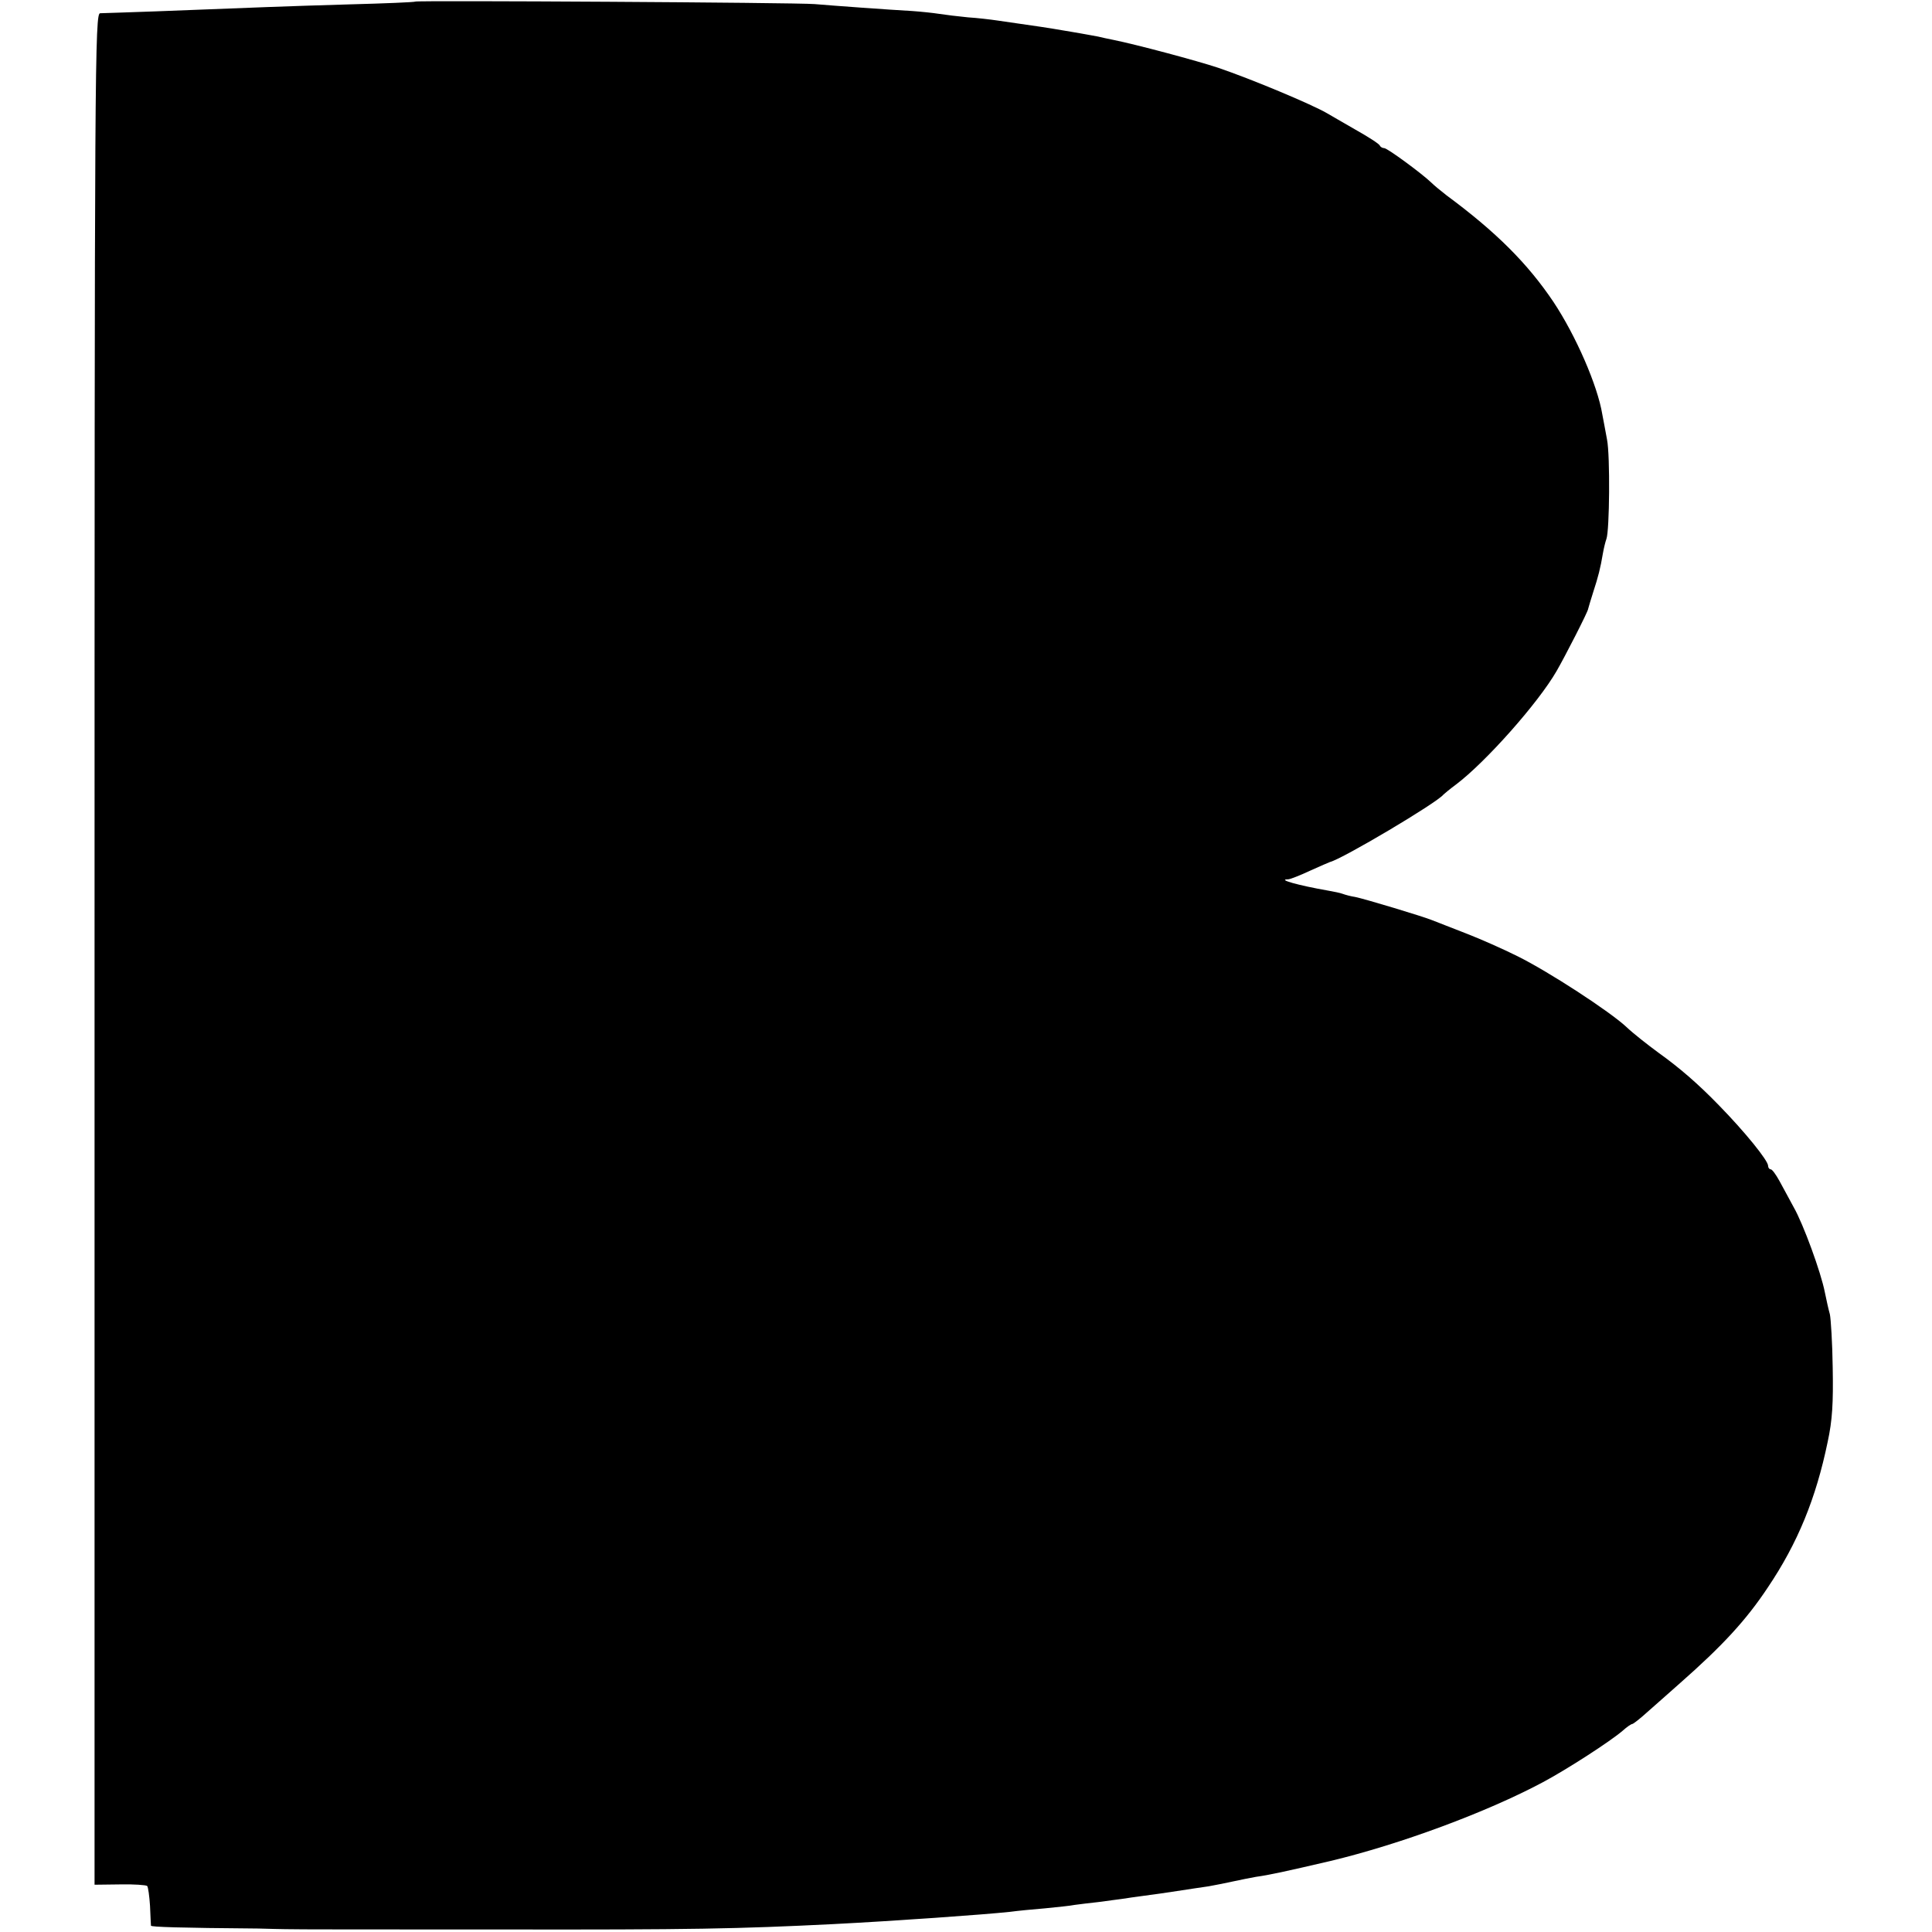
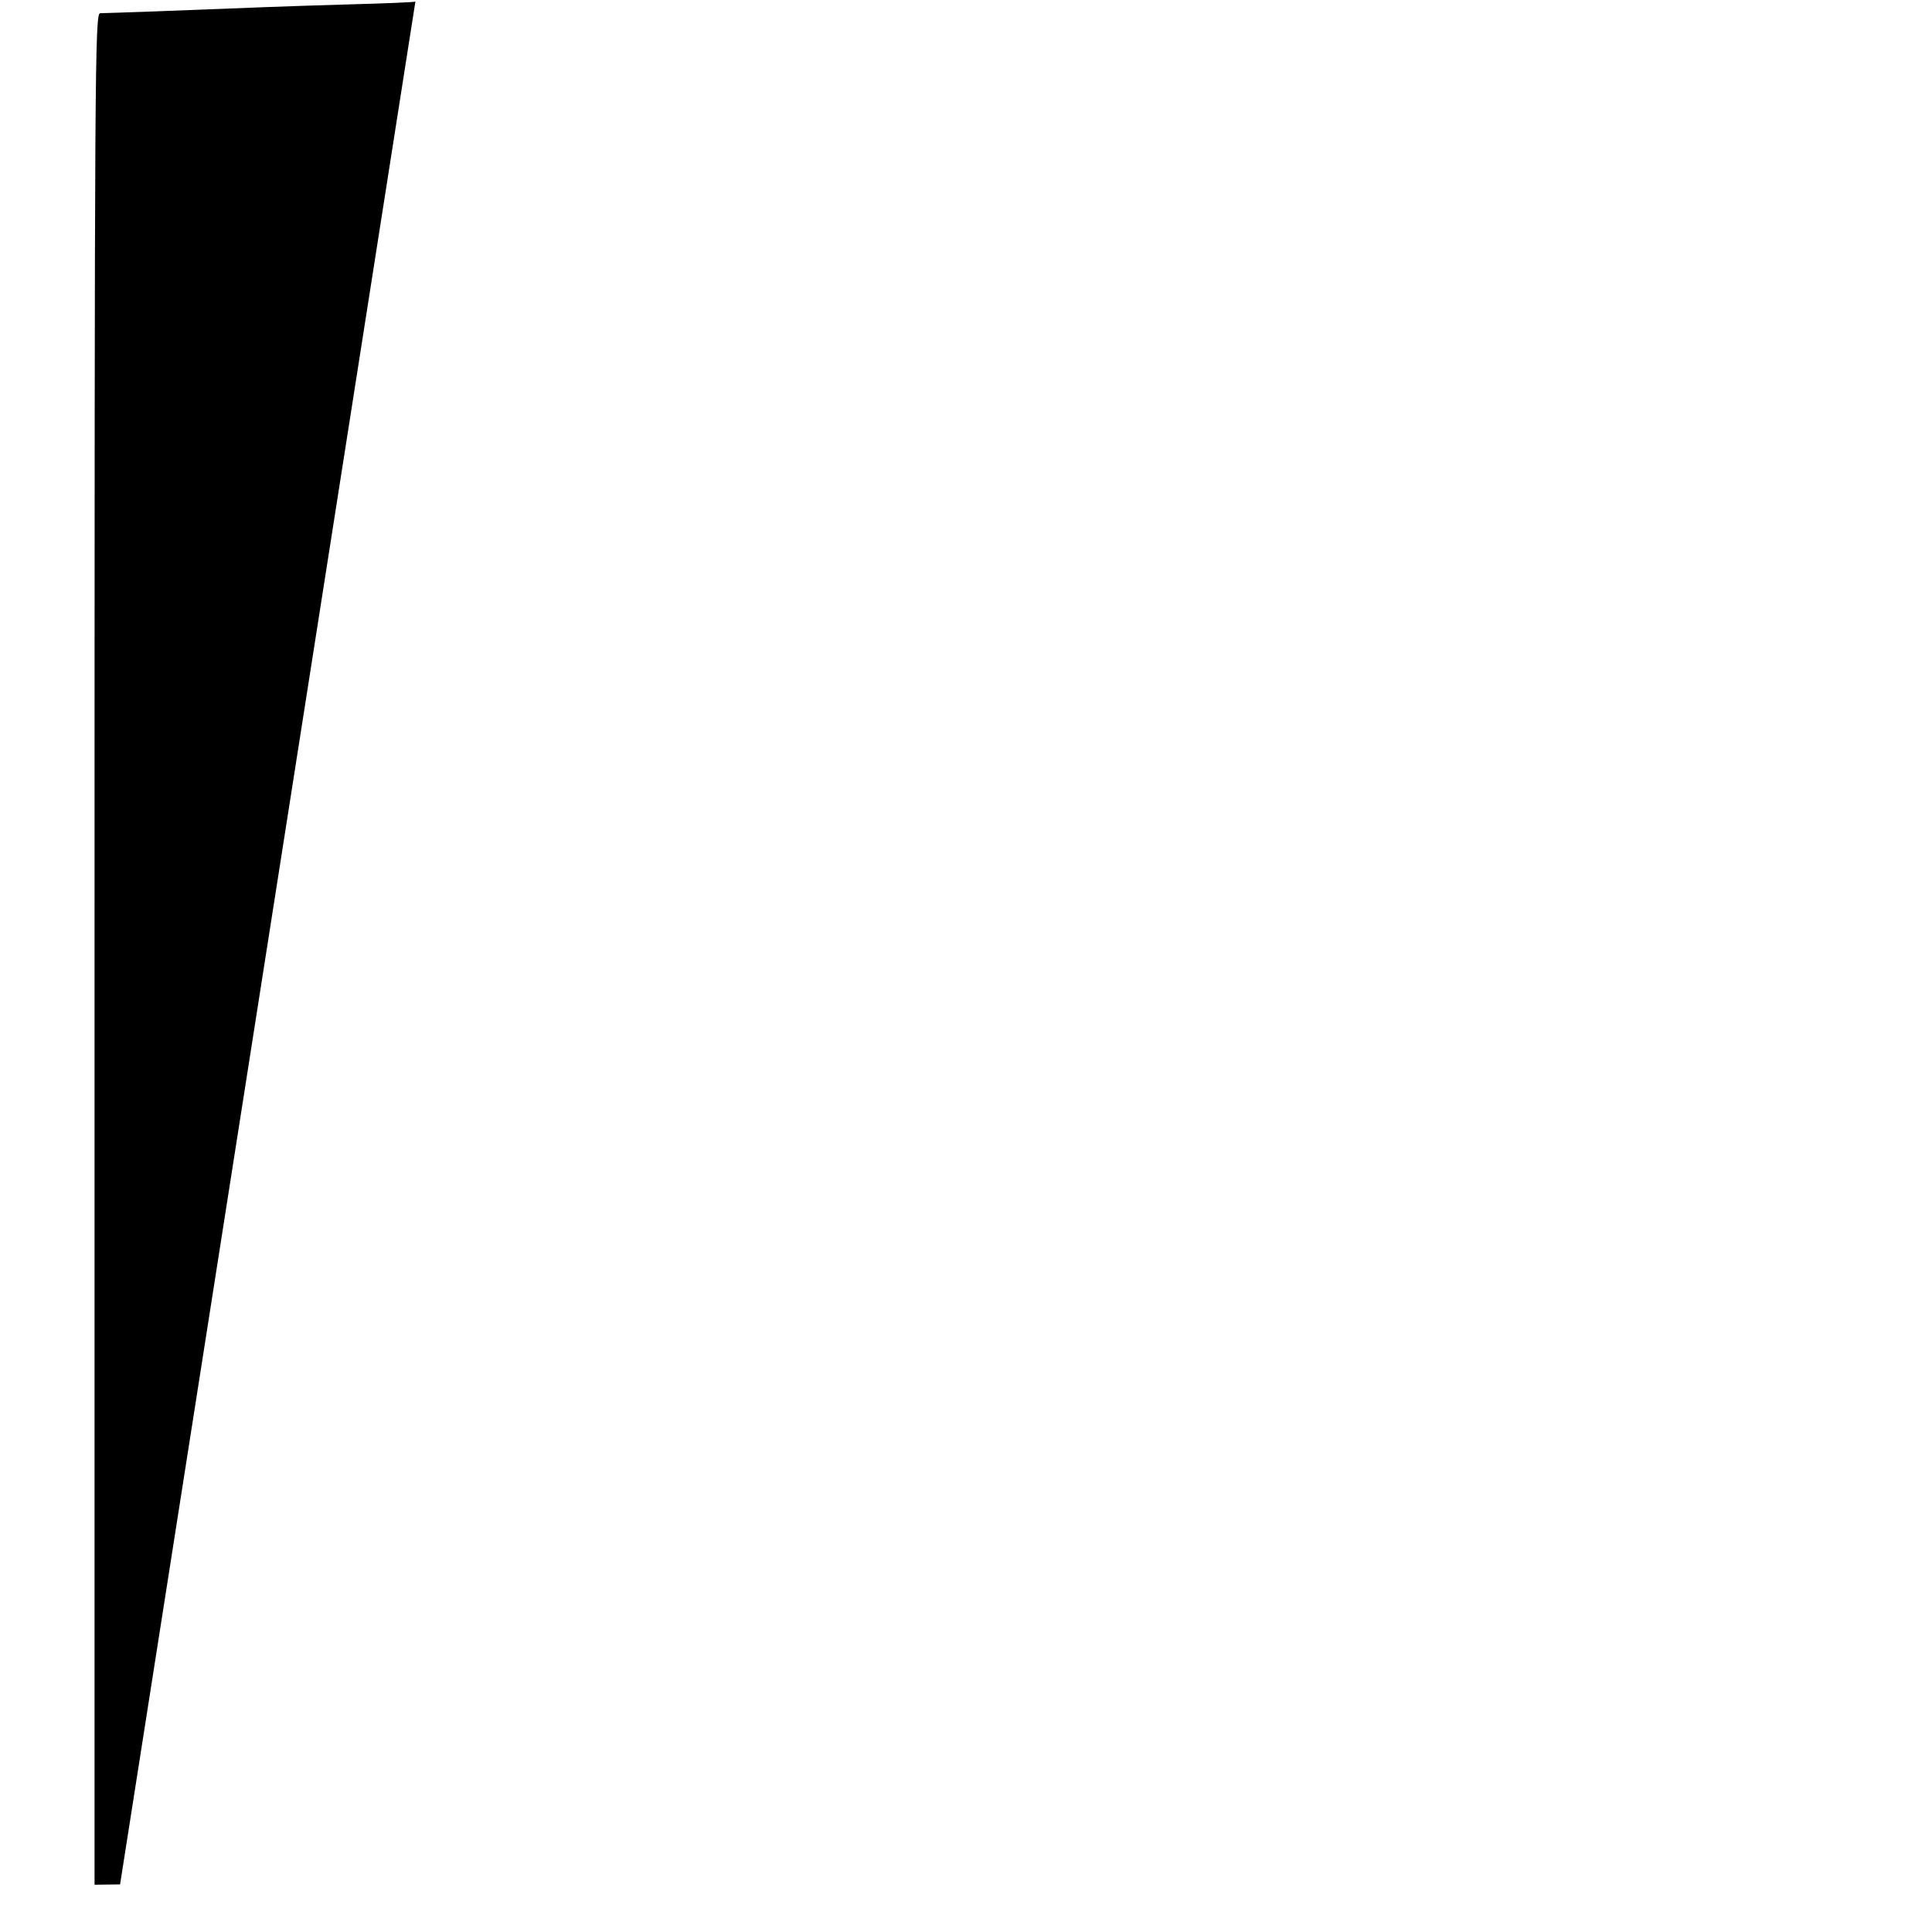
<svg xmlns="http://www.w3.org/2000/svg" version="1.0" width="613pt" height="613pt" viewBox="0 0 613 613" preserveAspectRatio="xMidYMid meet">
  <g transform="translate(0,613) scale(0.1,-0.1)" fill="#000000" stroke="none">
-     <path d="M1318 6125 c-2 -2 -98 -6 -213 -9 -204 -6 -276 -9 -610 -22 -88 -3 -168 -6 -177 -6 -17 1 -18 -147 -18 -2969 l0 -2969 81 1 c44 1 83 -2 86 -5 3 -3 7 -32 9 -63 1 -32 3 -60 3 -63 1 -4 88 -7 341 -9 36 -1 74 -2 85 -2 11 -1 319 -1 685 -1 605 -1 751 2 1053 17 196 10 478 30 562 39 22 3 72 8 110 11 39 4 81 8 95 11 14 2 48 6 75 9 28 4 61 8 75 10 14 2 45 7 70 10 25 3 72 10 105 15 33 5 78 12 100 15 22 4 58 11 80 16 22 5 54 11 70 14 43 6 89 16 235 50 222 53 497 155 675 250 77 41 216 131 254 164 13 12 27 21 30 21 3 0 25 17 48 38 23 20 70 62 104 92 134 118 209 199 278 303 95 141 153 283 190 462 15 69 18 124 16 235 -1 80 -6 156 -9 170 -4 14 -11 45 -16 70 -12 62 -68 216 -99 270 -13 25 -34 62 -45 83 -11 20 -23 37 -28 37 -4 0 -8 5 -8 11 0 17 -74 108 -156 192 -67 69 -125 119 -192 167 -34 25 -80 61 -101 81 -52 49 -247 176 -346 225 -44 22 -118 55 -165 73 -47 18 -94 37 -105 41 -29 12 -215 68 -245 74 -14 2 -32 7 -40 10 -8 3 -28 7 -45 10 -97 17 -164 36 -128 36 6 0 37 12 69 27 33 15 61 27 64 28 38 9 340 188 360 214 3 3 21 18 40 32 94 71 261 259 319 360 25 43 100 189 100 197 1 4 8 28 16 53 16 49 23 76 31 124 3 17 8 37 11 45 10 27 12 264 2 315 -5 28 -12 64 -15 80 -15 92 -84 250 -155 357 -82 122 -182 222 -339 338 -18 14 -40 32 -49 41 -29 28 -139 109 -149 109 -6 0 -12 4 -14 8 -1 5 -37 28 -78 51 -41 24 -82 47 -90 52 -48 28 -239 108 -345 144 -66 22 -260 74 -335 89 -14 3 -35 7 -46 10 -12 2 -37 7 -55 10 -19 3 -45 8 -59 10 -34 6 -79 13 -206 31 -20 3 -62 8 -93 10 -31 3 -72 8 -91 11 -19 3 -57 7 -85 9 -73 4 -252 17 -310 22 -58 5 -1263 12 -1267 8z" />
+     <path d="M1318 6125 c-2 -2 -98 -6 -213 -9 -204 -6 -276 -9 -610 -22 -88 -3 -168 -6 -177 -6 -17 1 -18 -147 -18 -2969 l0 -2969 81 1 z" />
  </g>
</svg>